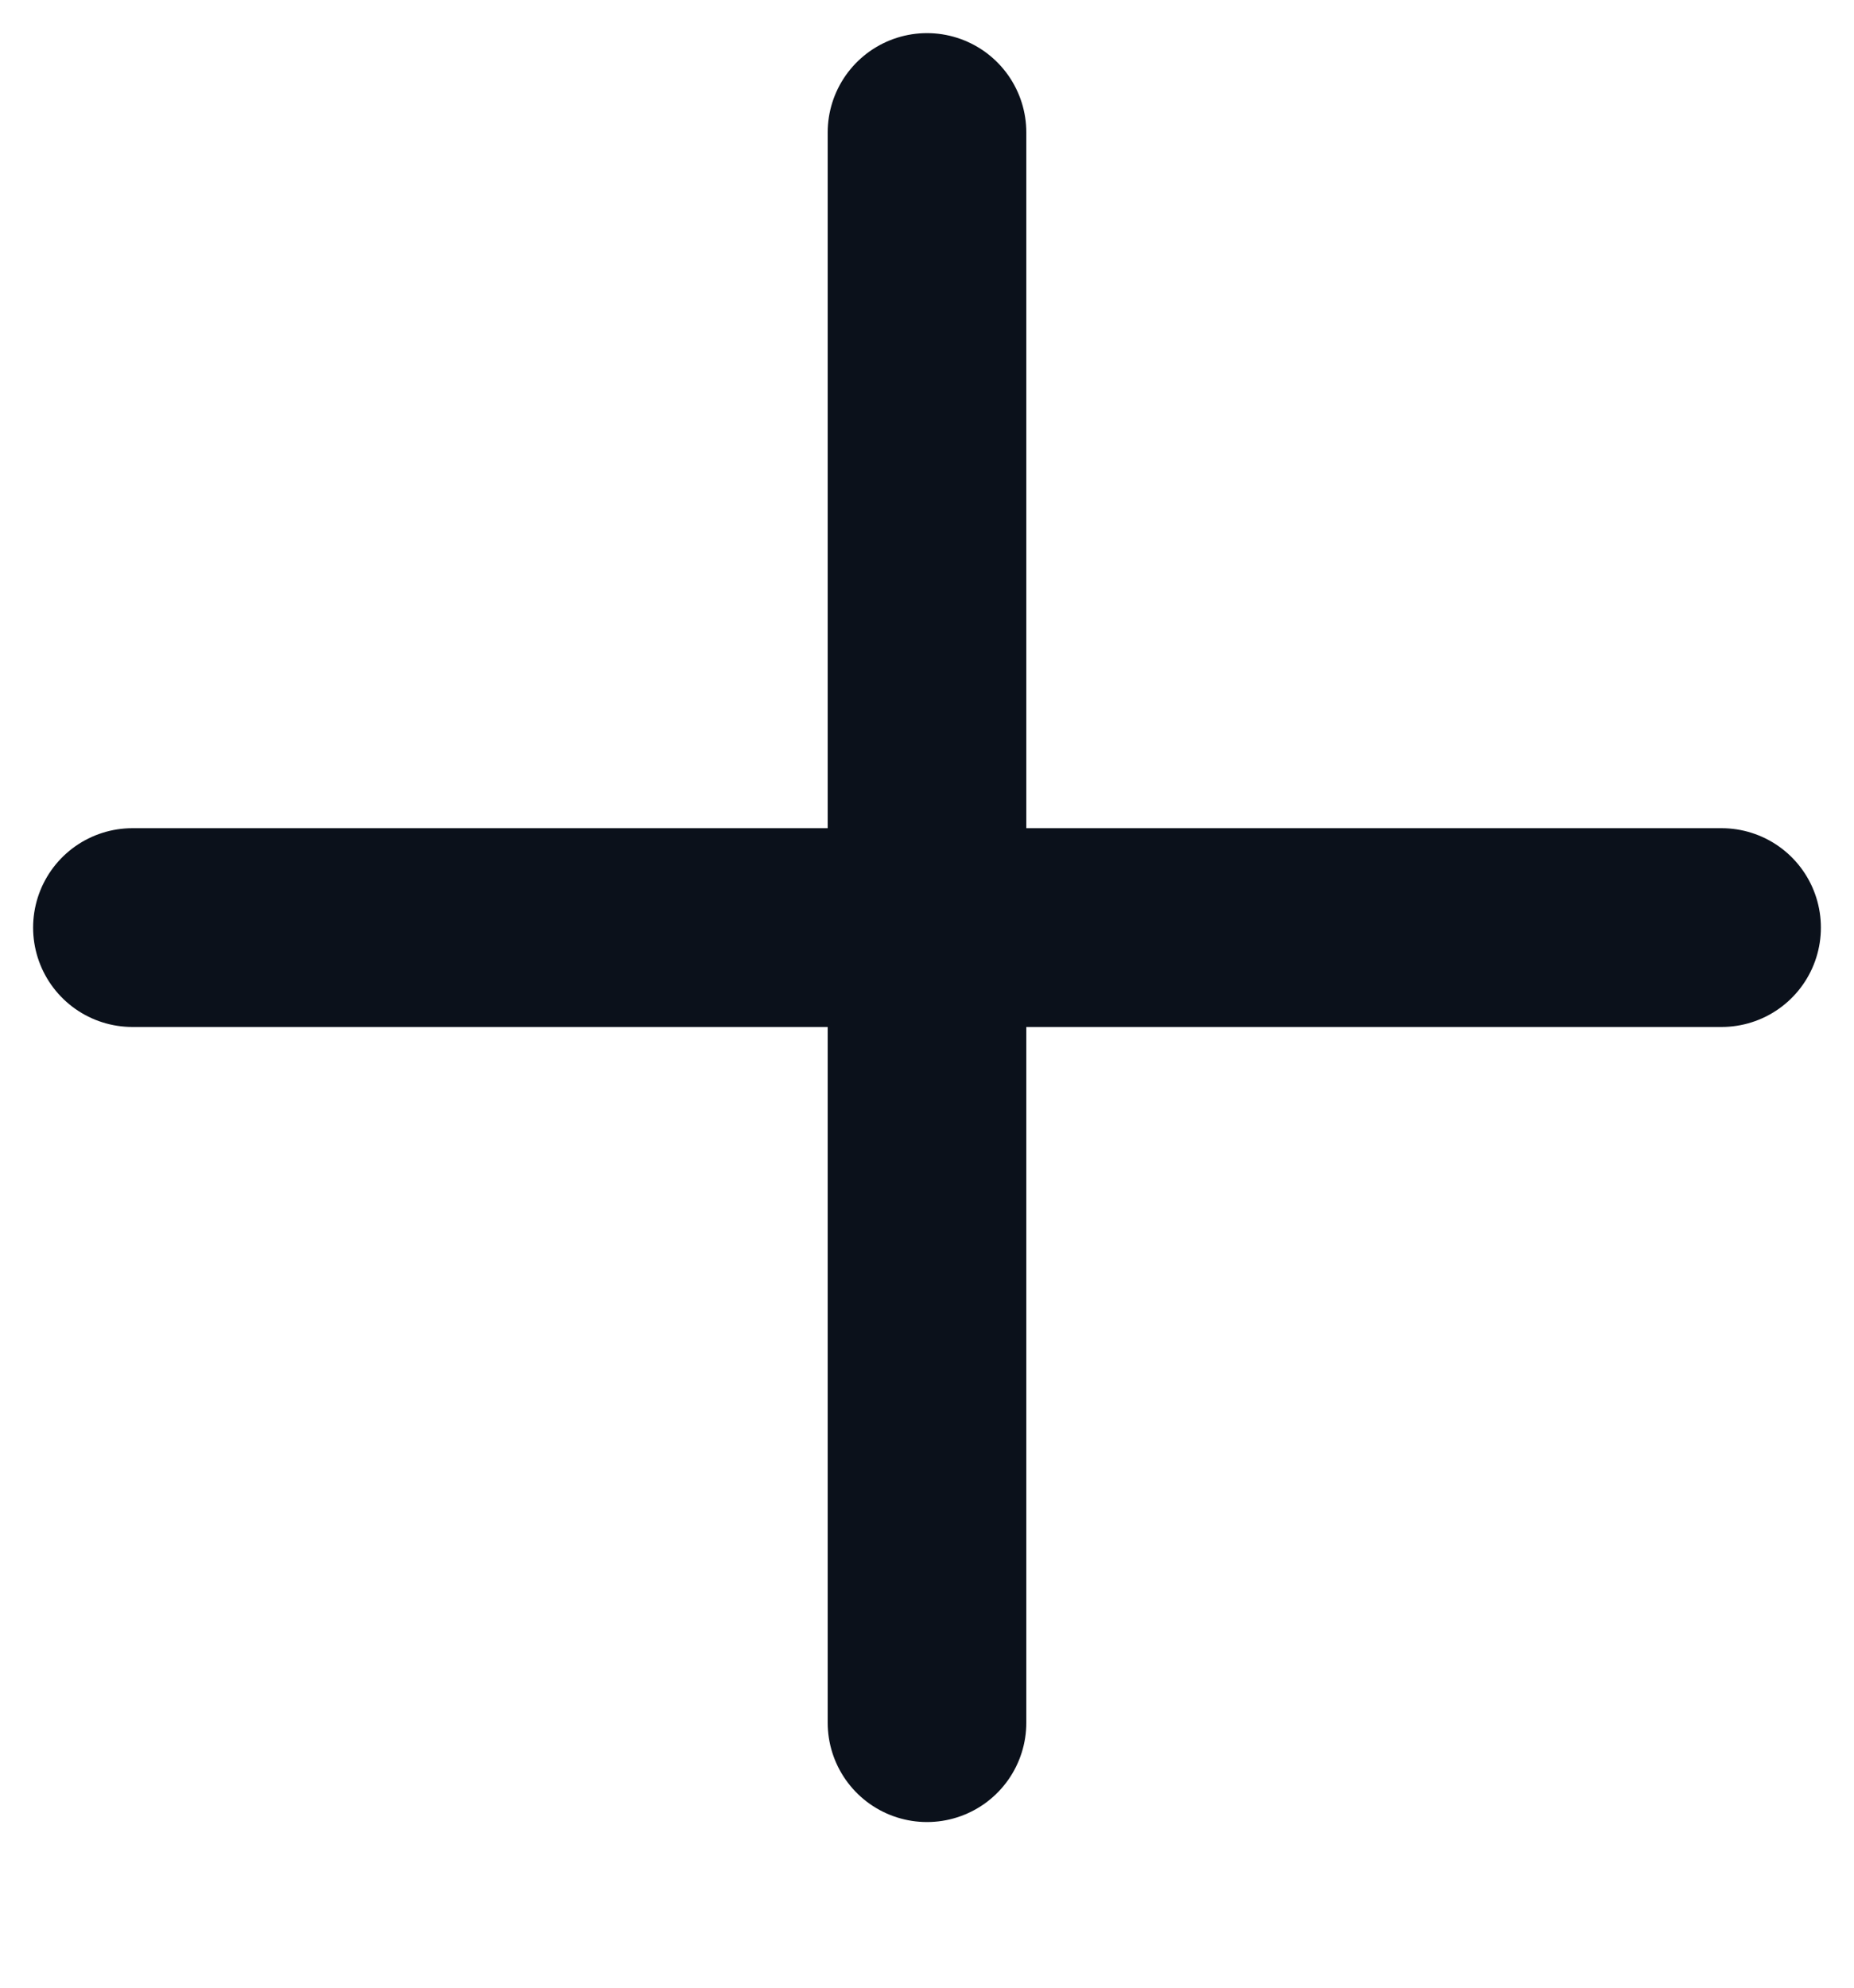
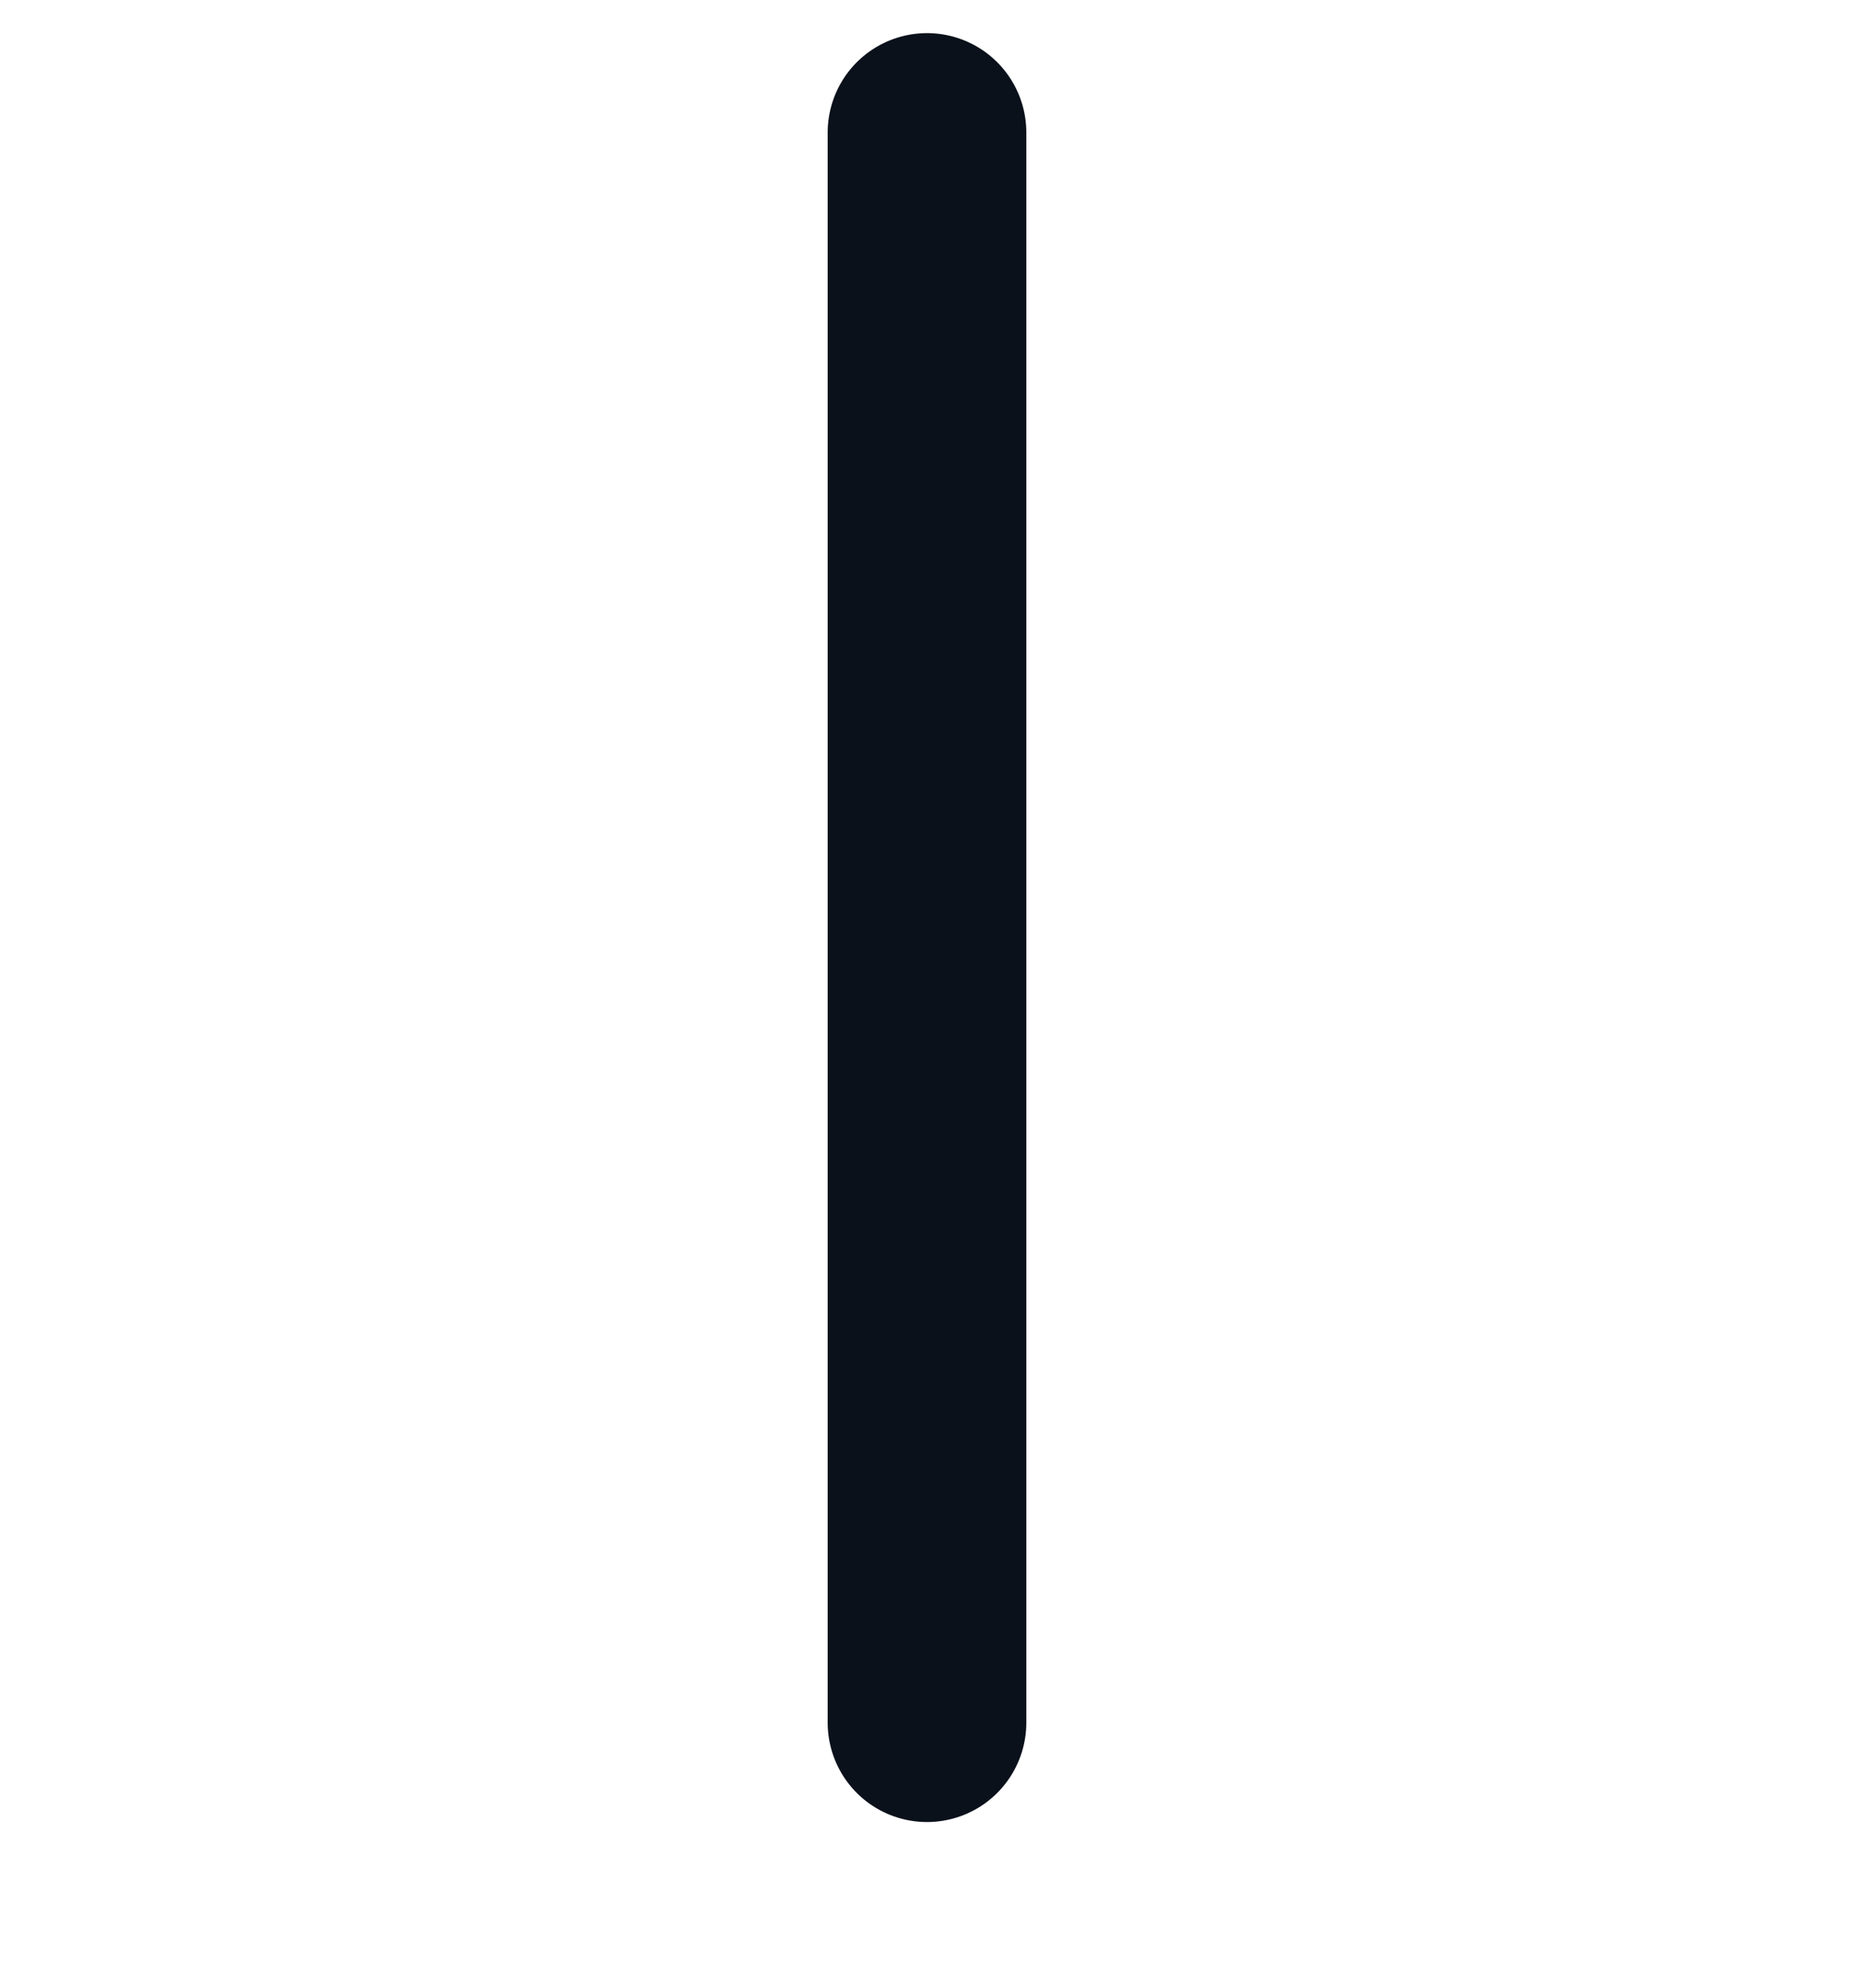
<svg xmlns="http://www.w3.org/2000/svg" width="14" height="15" viewBox="0 0 14 15" fill="none">
-   <path d="M1 7H13" stroke="#0B111B" stroke-width="1.5" stroke-linecap="round" stroke-linejoin="round" />
  <path d="M7 1L7 13" stroke="#0B111B" stroke-width="1.5" stroke-linecap="round" stroke-linejoin="round" />
</svg>